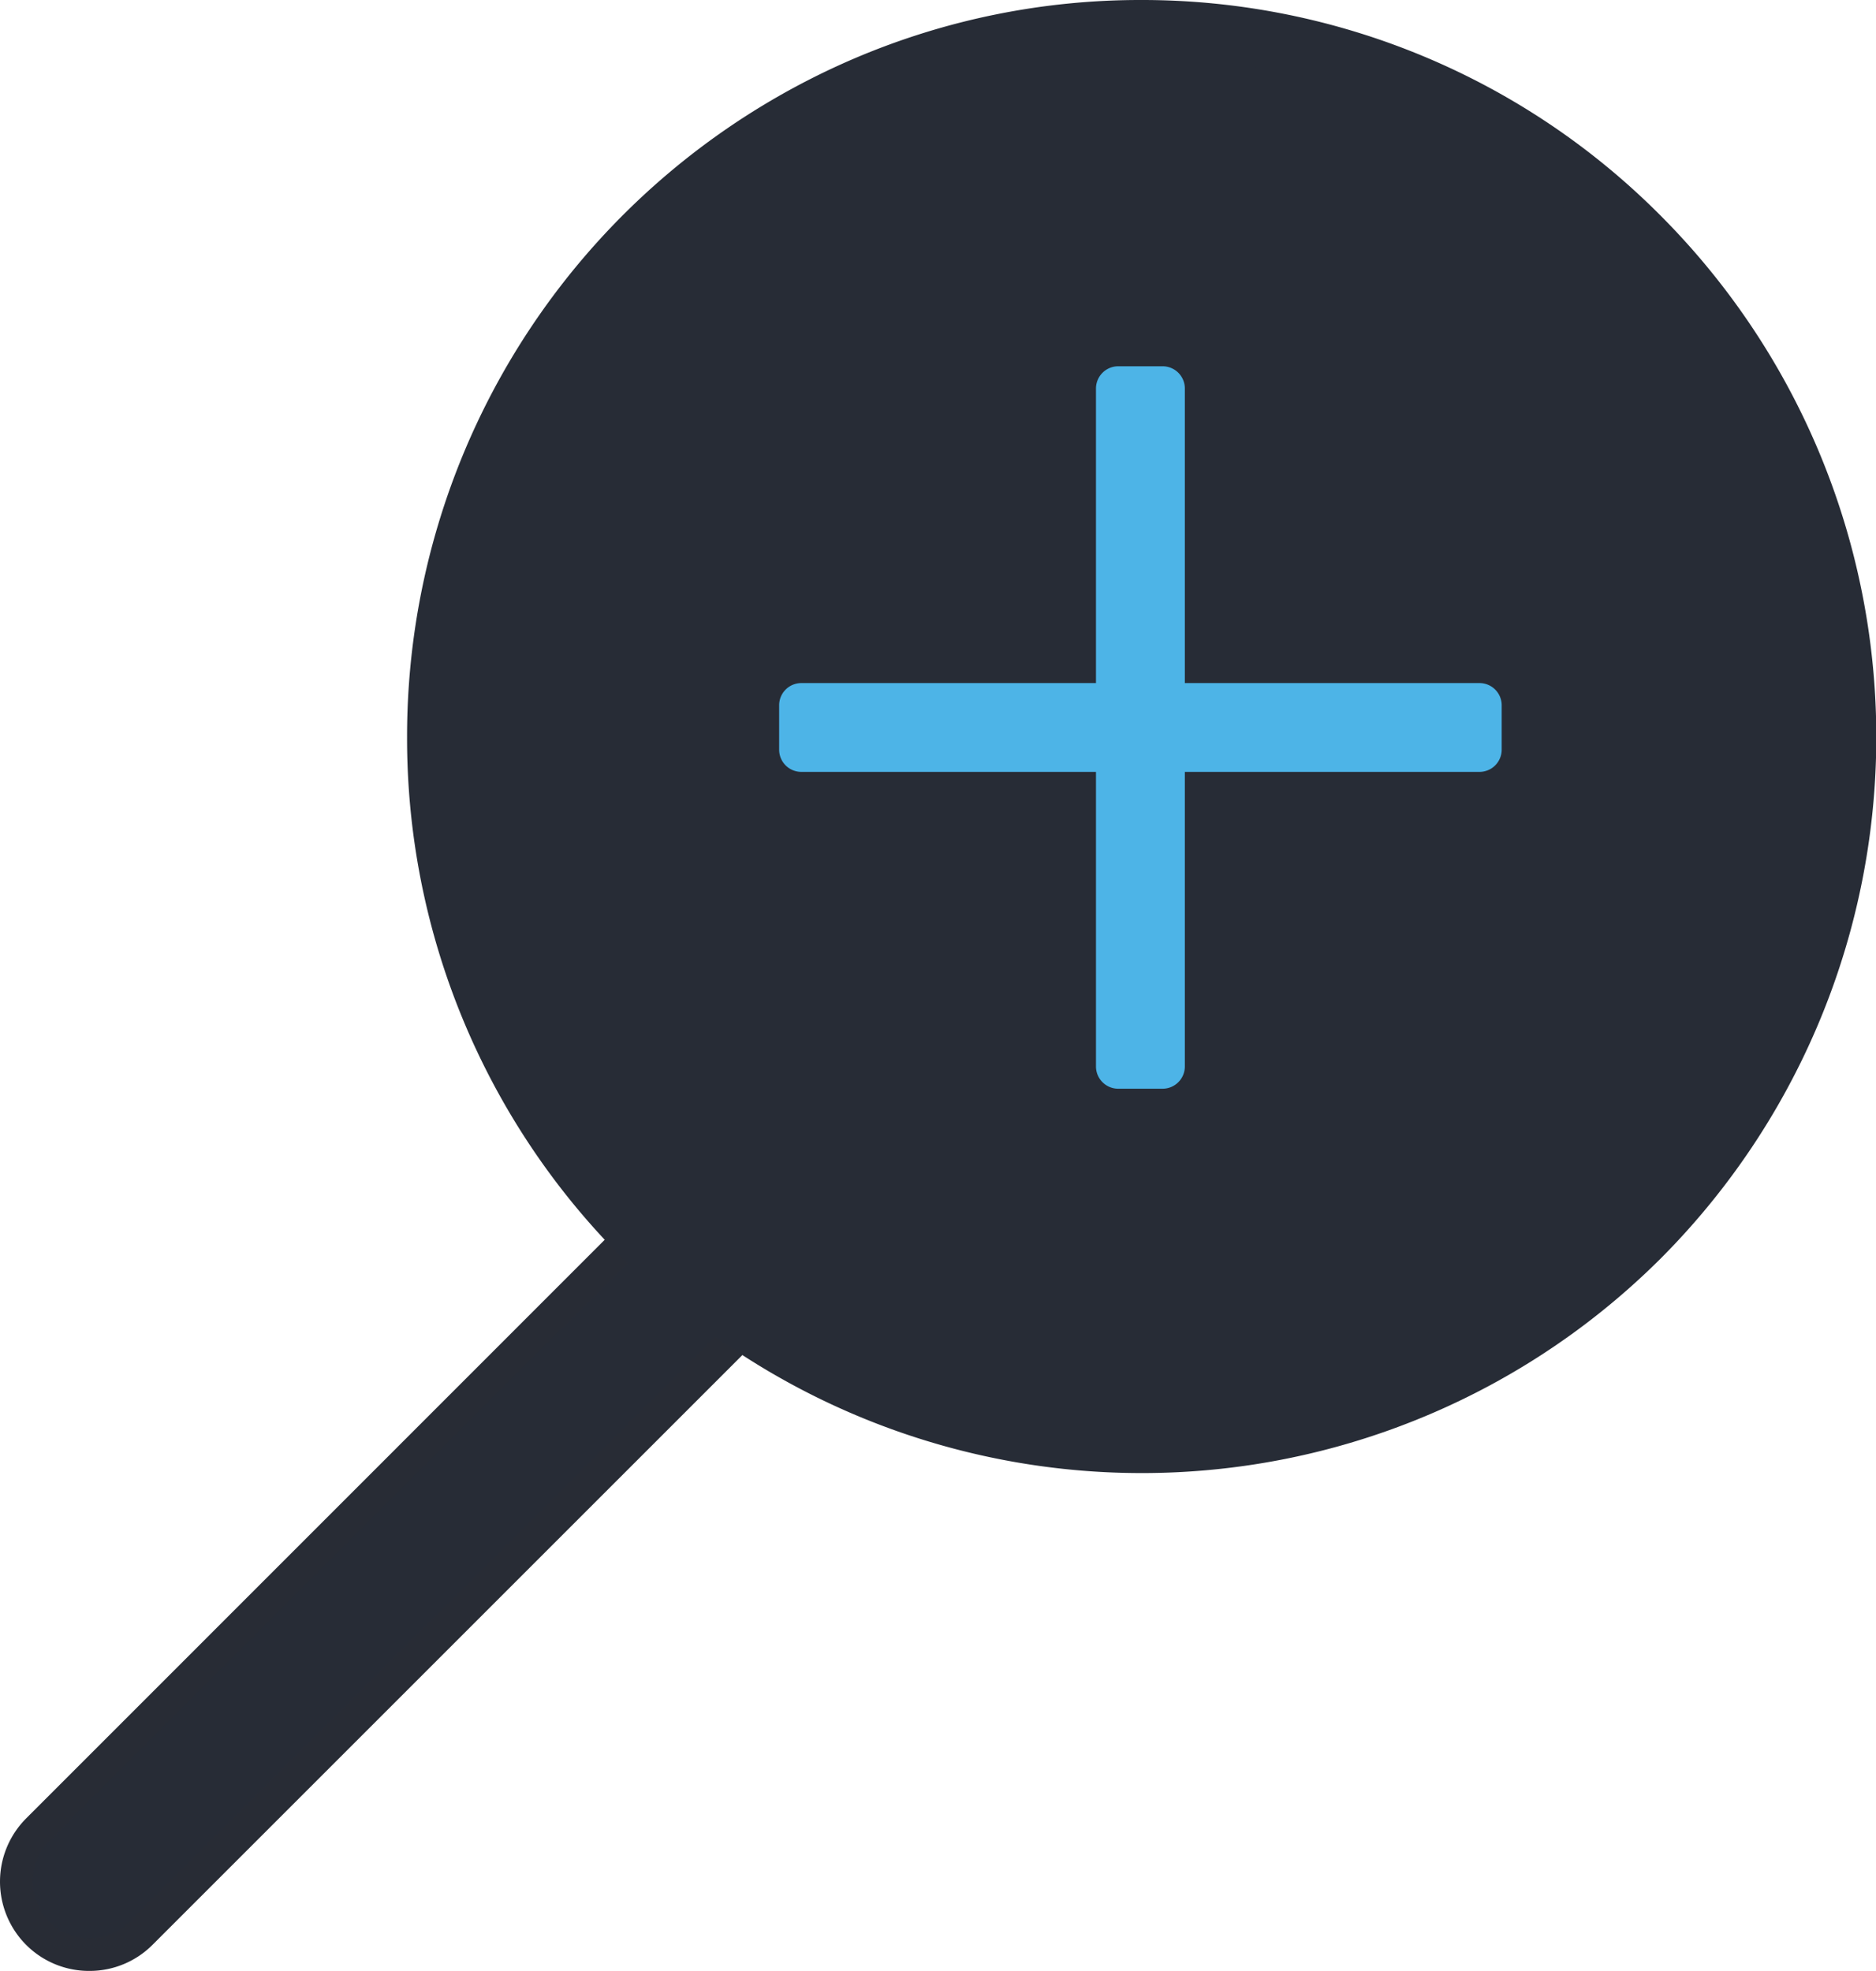
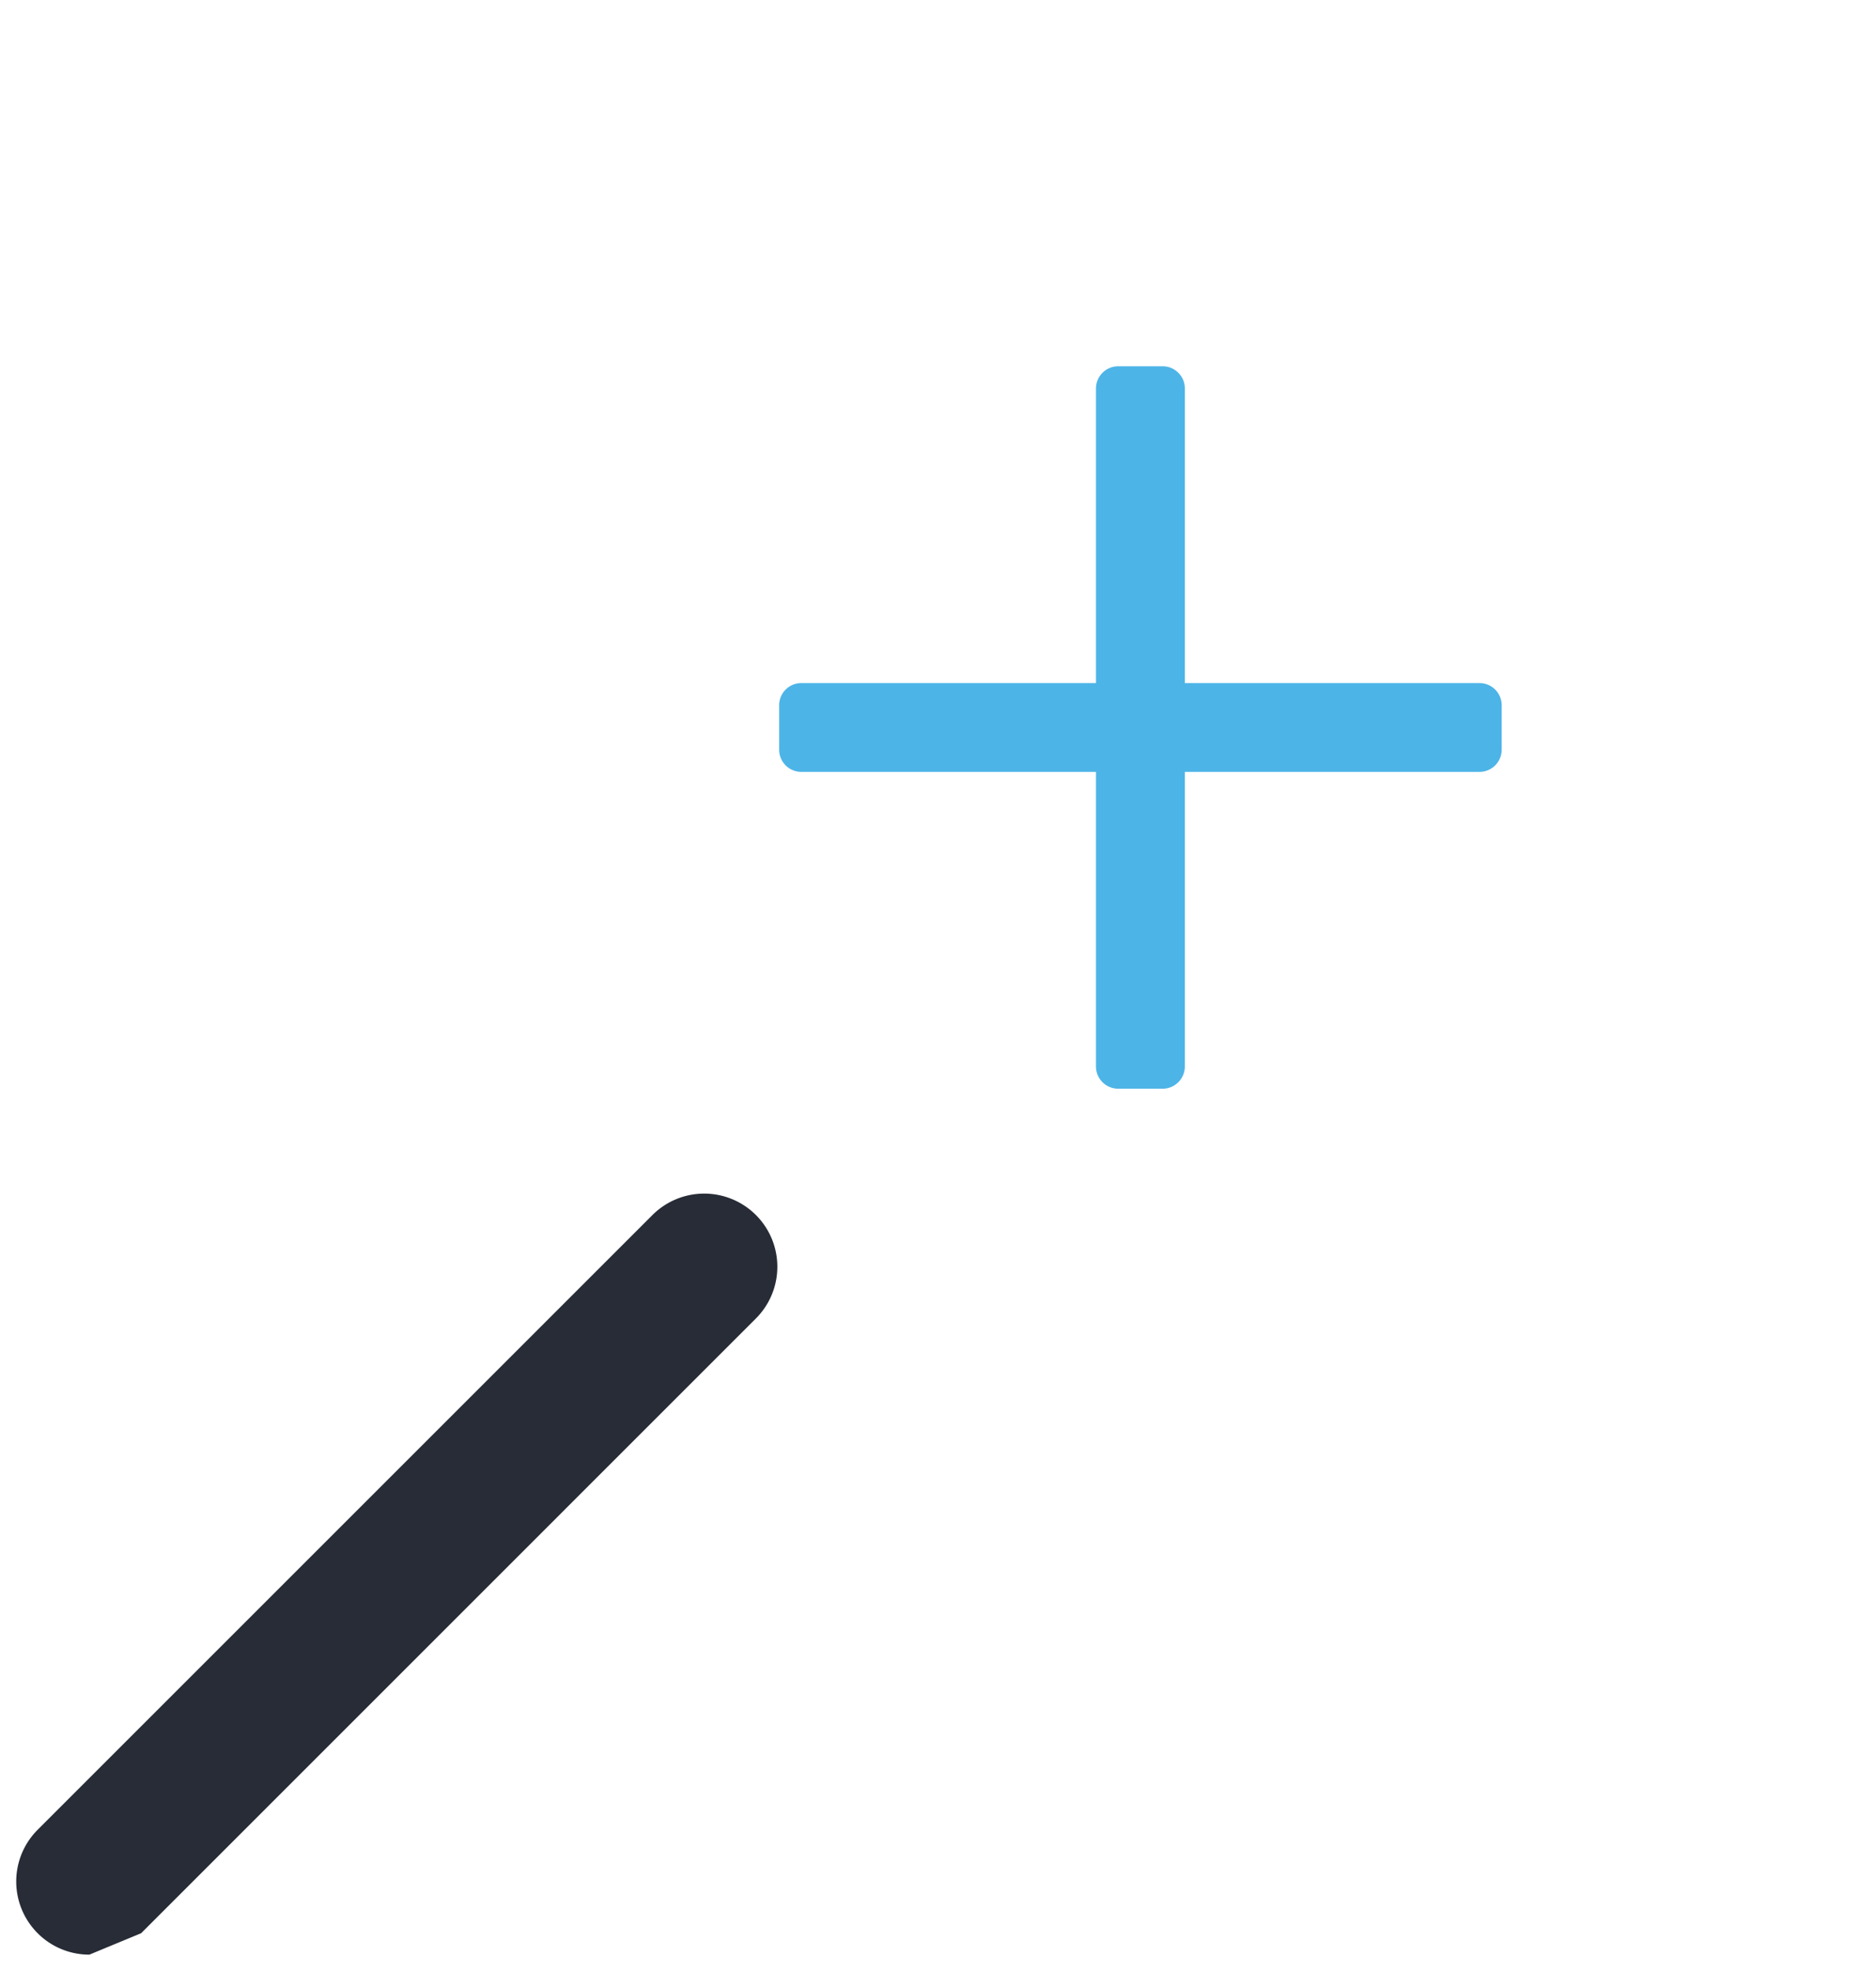
<svg xmlns="http://www.w3.org/2000/svg" data-name="Component 1 – 6" width="57.606" height="60.529" viewBox="0 0 57.606 60.529">
-   <path data-name="Line 163" d="M0 21.126a2.239 2.239 0 0 1-1.589-.658 2.247 2.247 0 0 1 0-3.177L17.29-1.589a2.247 2.247 0 0 1 3.177 0 2.247 2.247 0 0 1 0 3.177L1.589 20.468A2.239 2.239 0 0 1 0 21.126z" transform="translate(2.745 38.904)" style="fill:#272c36" />
-   <path data-name="Line 163 - Outline" d="M0 21.626a2.729 2.729 0 0 1-1.942-.8 2.75 2.75 0 0 1 0-3.884L16.937-1.942a2.729 2.729 0 0 1 1.942-.8 2.729 2.729 0 0 1 1.942.8 2.75 2.75 0 0 1 0 3.884L1.942 20.821A2.729 2.729 0 0 1 0 21.626zM18.879-1.747a1.735 1.735 0 0 0-1.235.512L-1.235 17.644a1.749 1.749 0 0 0 0 2.47A1.735 1.735 0 0 0 0 20.626a1.735 1.735 0 0 0 1.235-.512L20.114 1.235a1.749 1.749 0 0 0 0-2.47 1.735 1.735 0 0 0-1.235-.512z" transform="translate(2.745 38.904)" style="fill:#282c35" />
-   <path data-name="Ellipse 231" d="M20.307-2.246a22.448 22.448 0 0 1 15.948 6.63 22.675 22.675 0 0 1 0 32.015 22.56 22.56 0 0 1-38.5-16.007A22.649 22.649 0 0 1 11.528-.467a22.343 22.343 0 0 1 8.779-1.779zm0 40.821a18.15 18.15 0 0 0 18.116-18.184A18.116 18.116 0 1 0 7.5 33.249a17.964 17.964 0 0 0 12.807 5.326z" transform="translate(14.745 2.246)" style="fill:#272c36" />
-   <path data-name="Path 3608" d="M81.986 47.682A20.588 20.588 0 1 1 61.4 27.094a20.588 20.588 0 0 1 20.586 20.588" transform="translate(-26.38 -25.34)" style="fill:#272c36" />
+   <path data-name="Line 163" d="M0 21.126a2.239 2.239 0 0 1-1.589-.658 2.247 2.247 0 0 1 0-3.177L17.29-1.589a2.247 2.247 0 0 1 3.177 0 2.247 2.247 0 0 1 0 3.177L1.589 20.468z" transform="translate(2.745 38.904)" style="fill:#272c36" />
  <path data-name="Path 3609" d="M71.81 46.318h-9.047v-9.047a.682.682 0 0 0-.682-.682h-1.365a.683.683 0 0 0-.682.682v9.047h-9.047a.682.682 0 0 0-.682.682v1.364a.682.682 0 0 0 .682.682h9.047v9.047a.683.683 0 0 0 .682.683h1.365a.684.684 0 0 0 .682-.683v-9.047h9.047a.682.682 0 0 0 .682-.682V47a.682.682 0 0 0-.682-.682" transform="translate(-26.38 -25.34)" style="fill:#4db4e7" />
</svg>